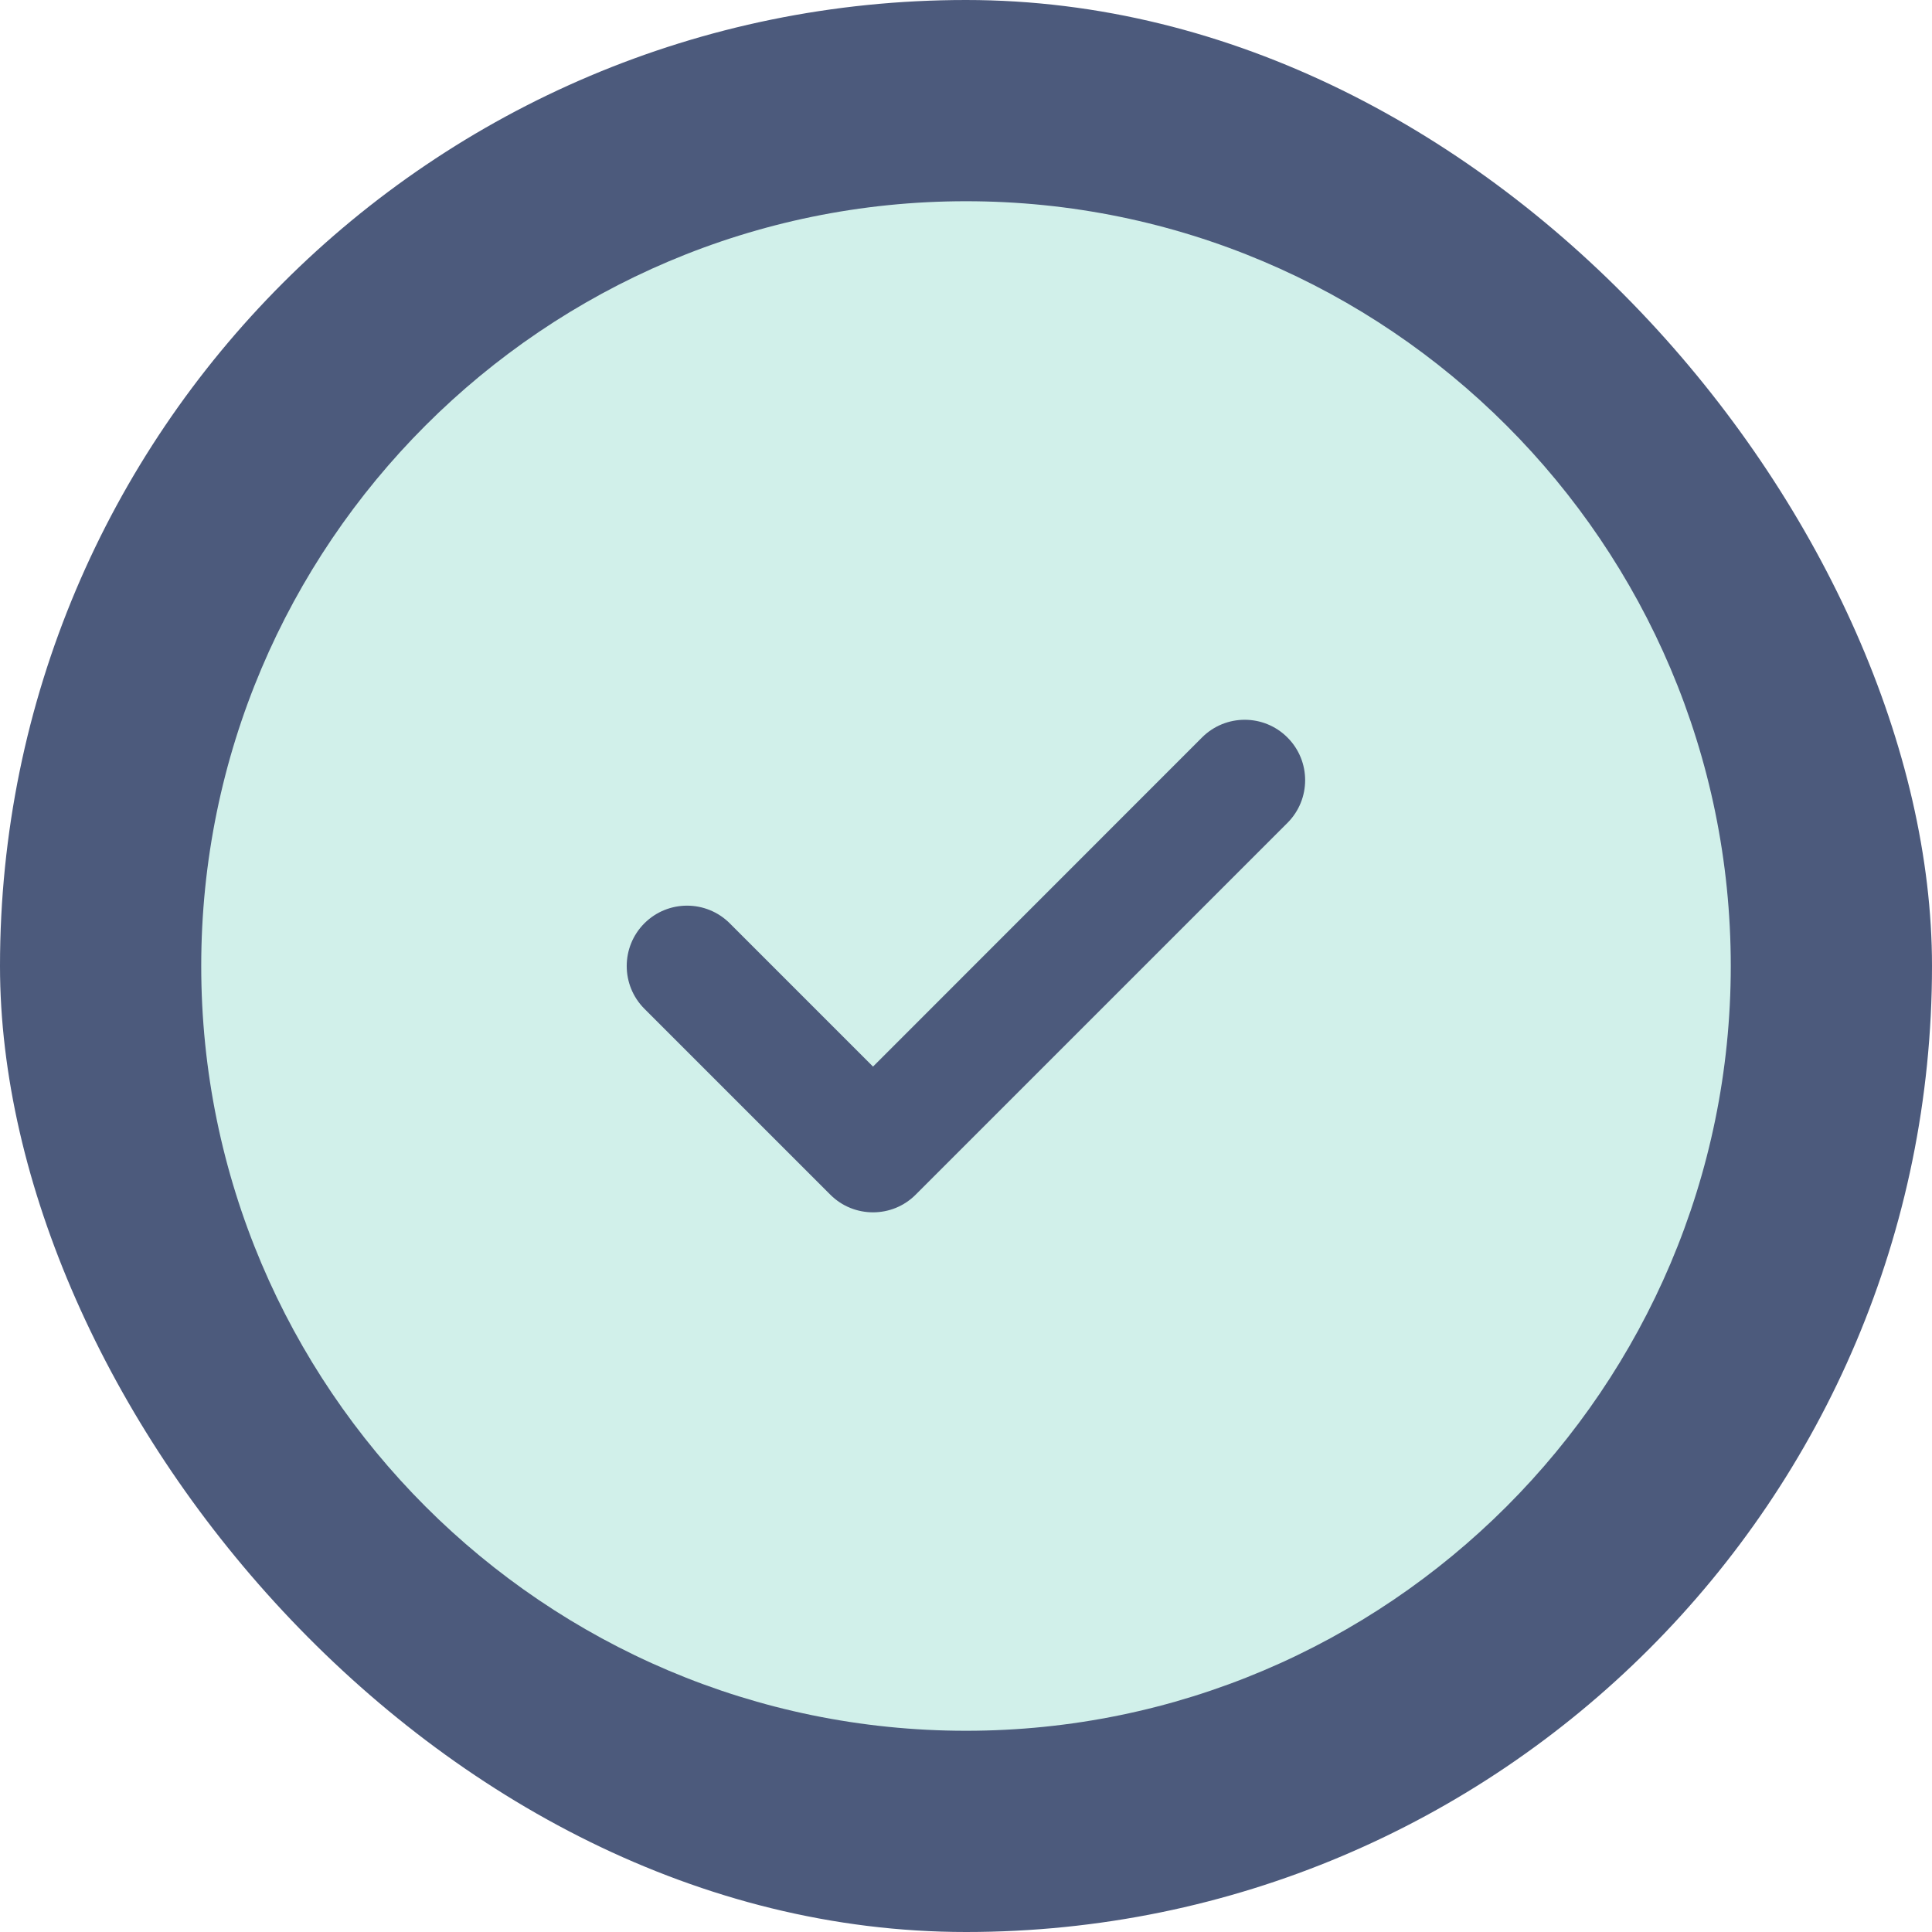
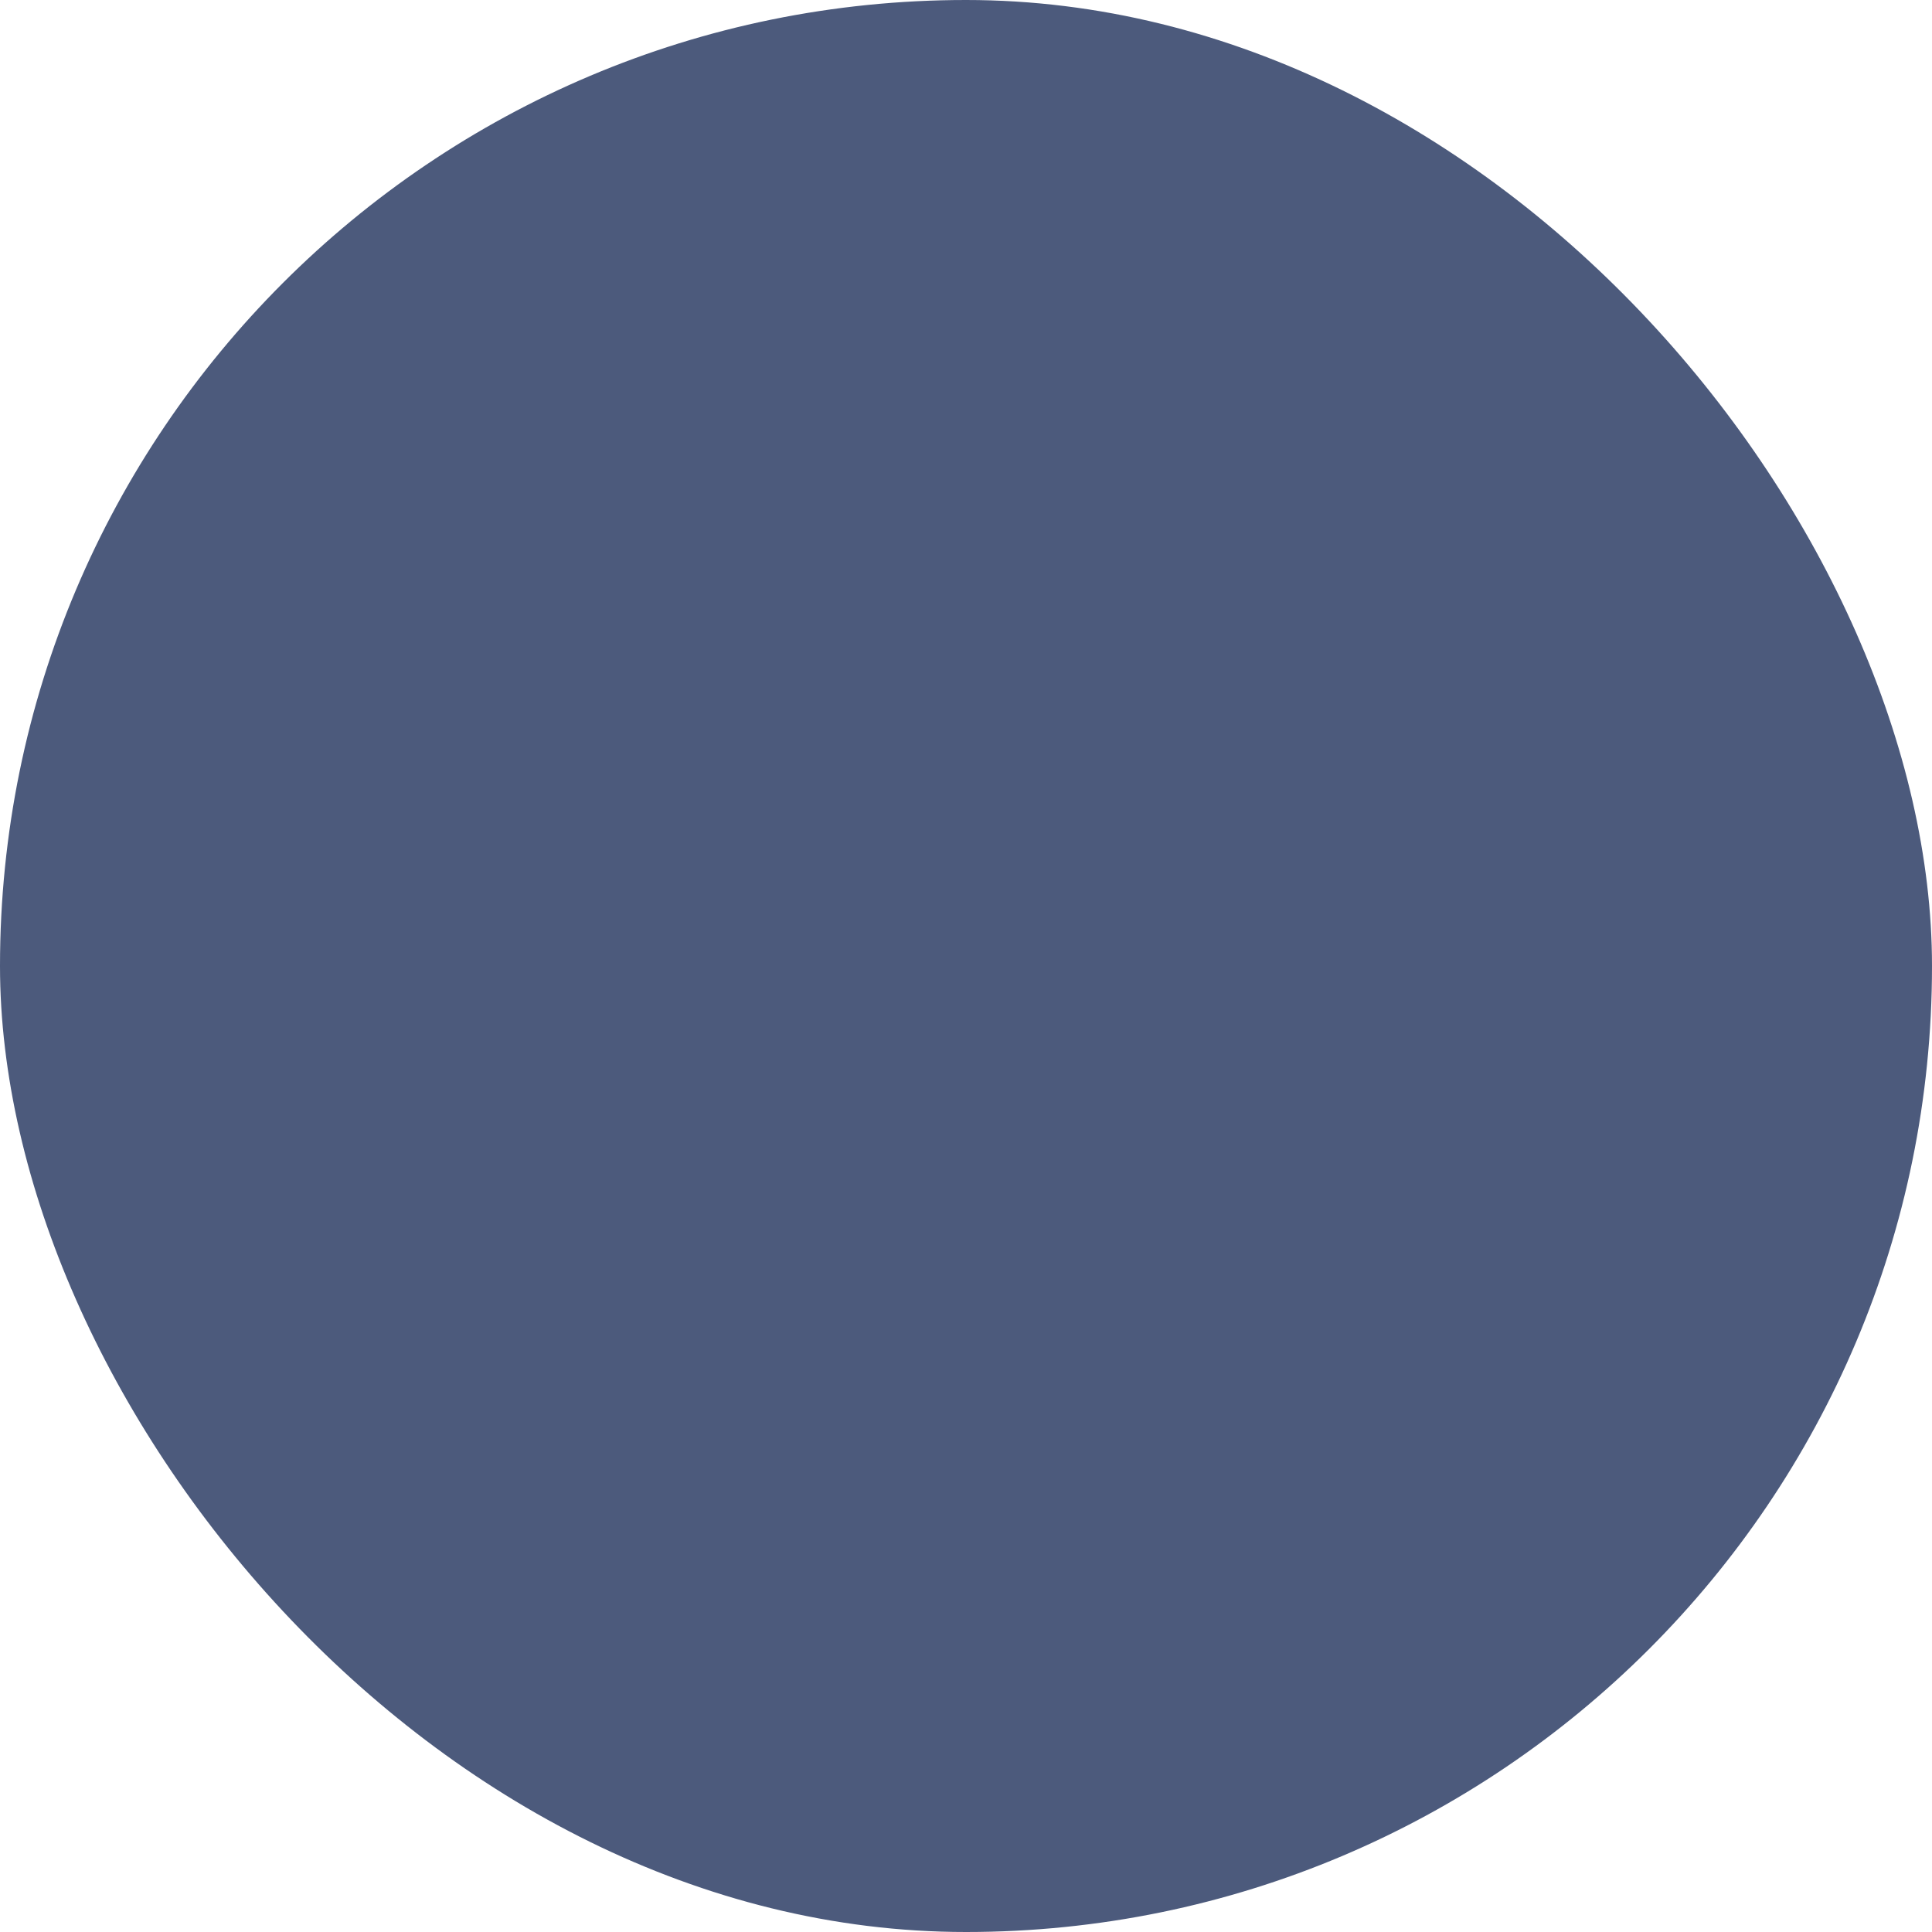
<svg xmlns="http://www.w3.org/2000/svg" width="32" height="32" viewBox="0 0 32 32" fill="none">
  <rect width="32" height="32" rx="16" fill="#4C5A7C" />
-   <path fill-rule="evenodd" clip-rule="evenodd" d="M21.324 13.63L15.167 19.787C14.971 19.983 14.716 20.08 14.46 20.08C14.203 20.08 13.948 19.983 13.752 19.787L10.673 16.708C10.283 16.317 10.283 15.684 10.673 15.293C11.064 14.903 11.696 14.903 12.087 15.293L14.46 17.666L19.909 12.215C20.3 11.824 20.933 11.824 21.324 12.215C21.715 12.605 21.715 13.239 21.324 13.63ZM16 3.333C9.016 3.333 3.333 9.016 3.333 16C3.333 22.985 9.016 28.667 16 28.667C22.984 28.667 28.667 22.985 28.667 16C28.667 9.016 22.984 3.333 16 3.333Z" fill="#D1F0EA" />
</svg>